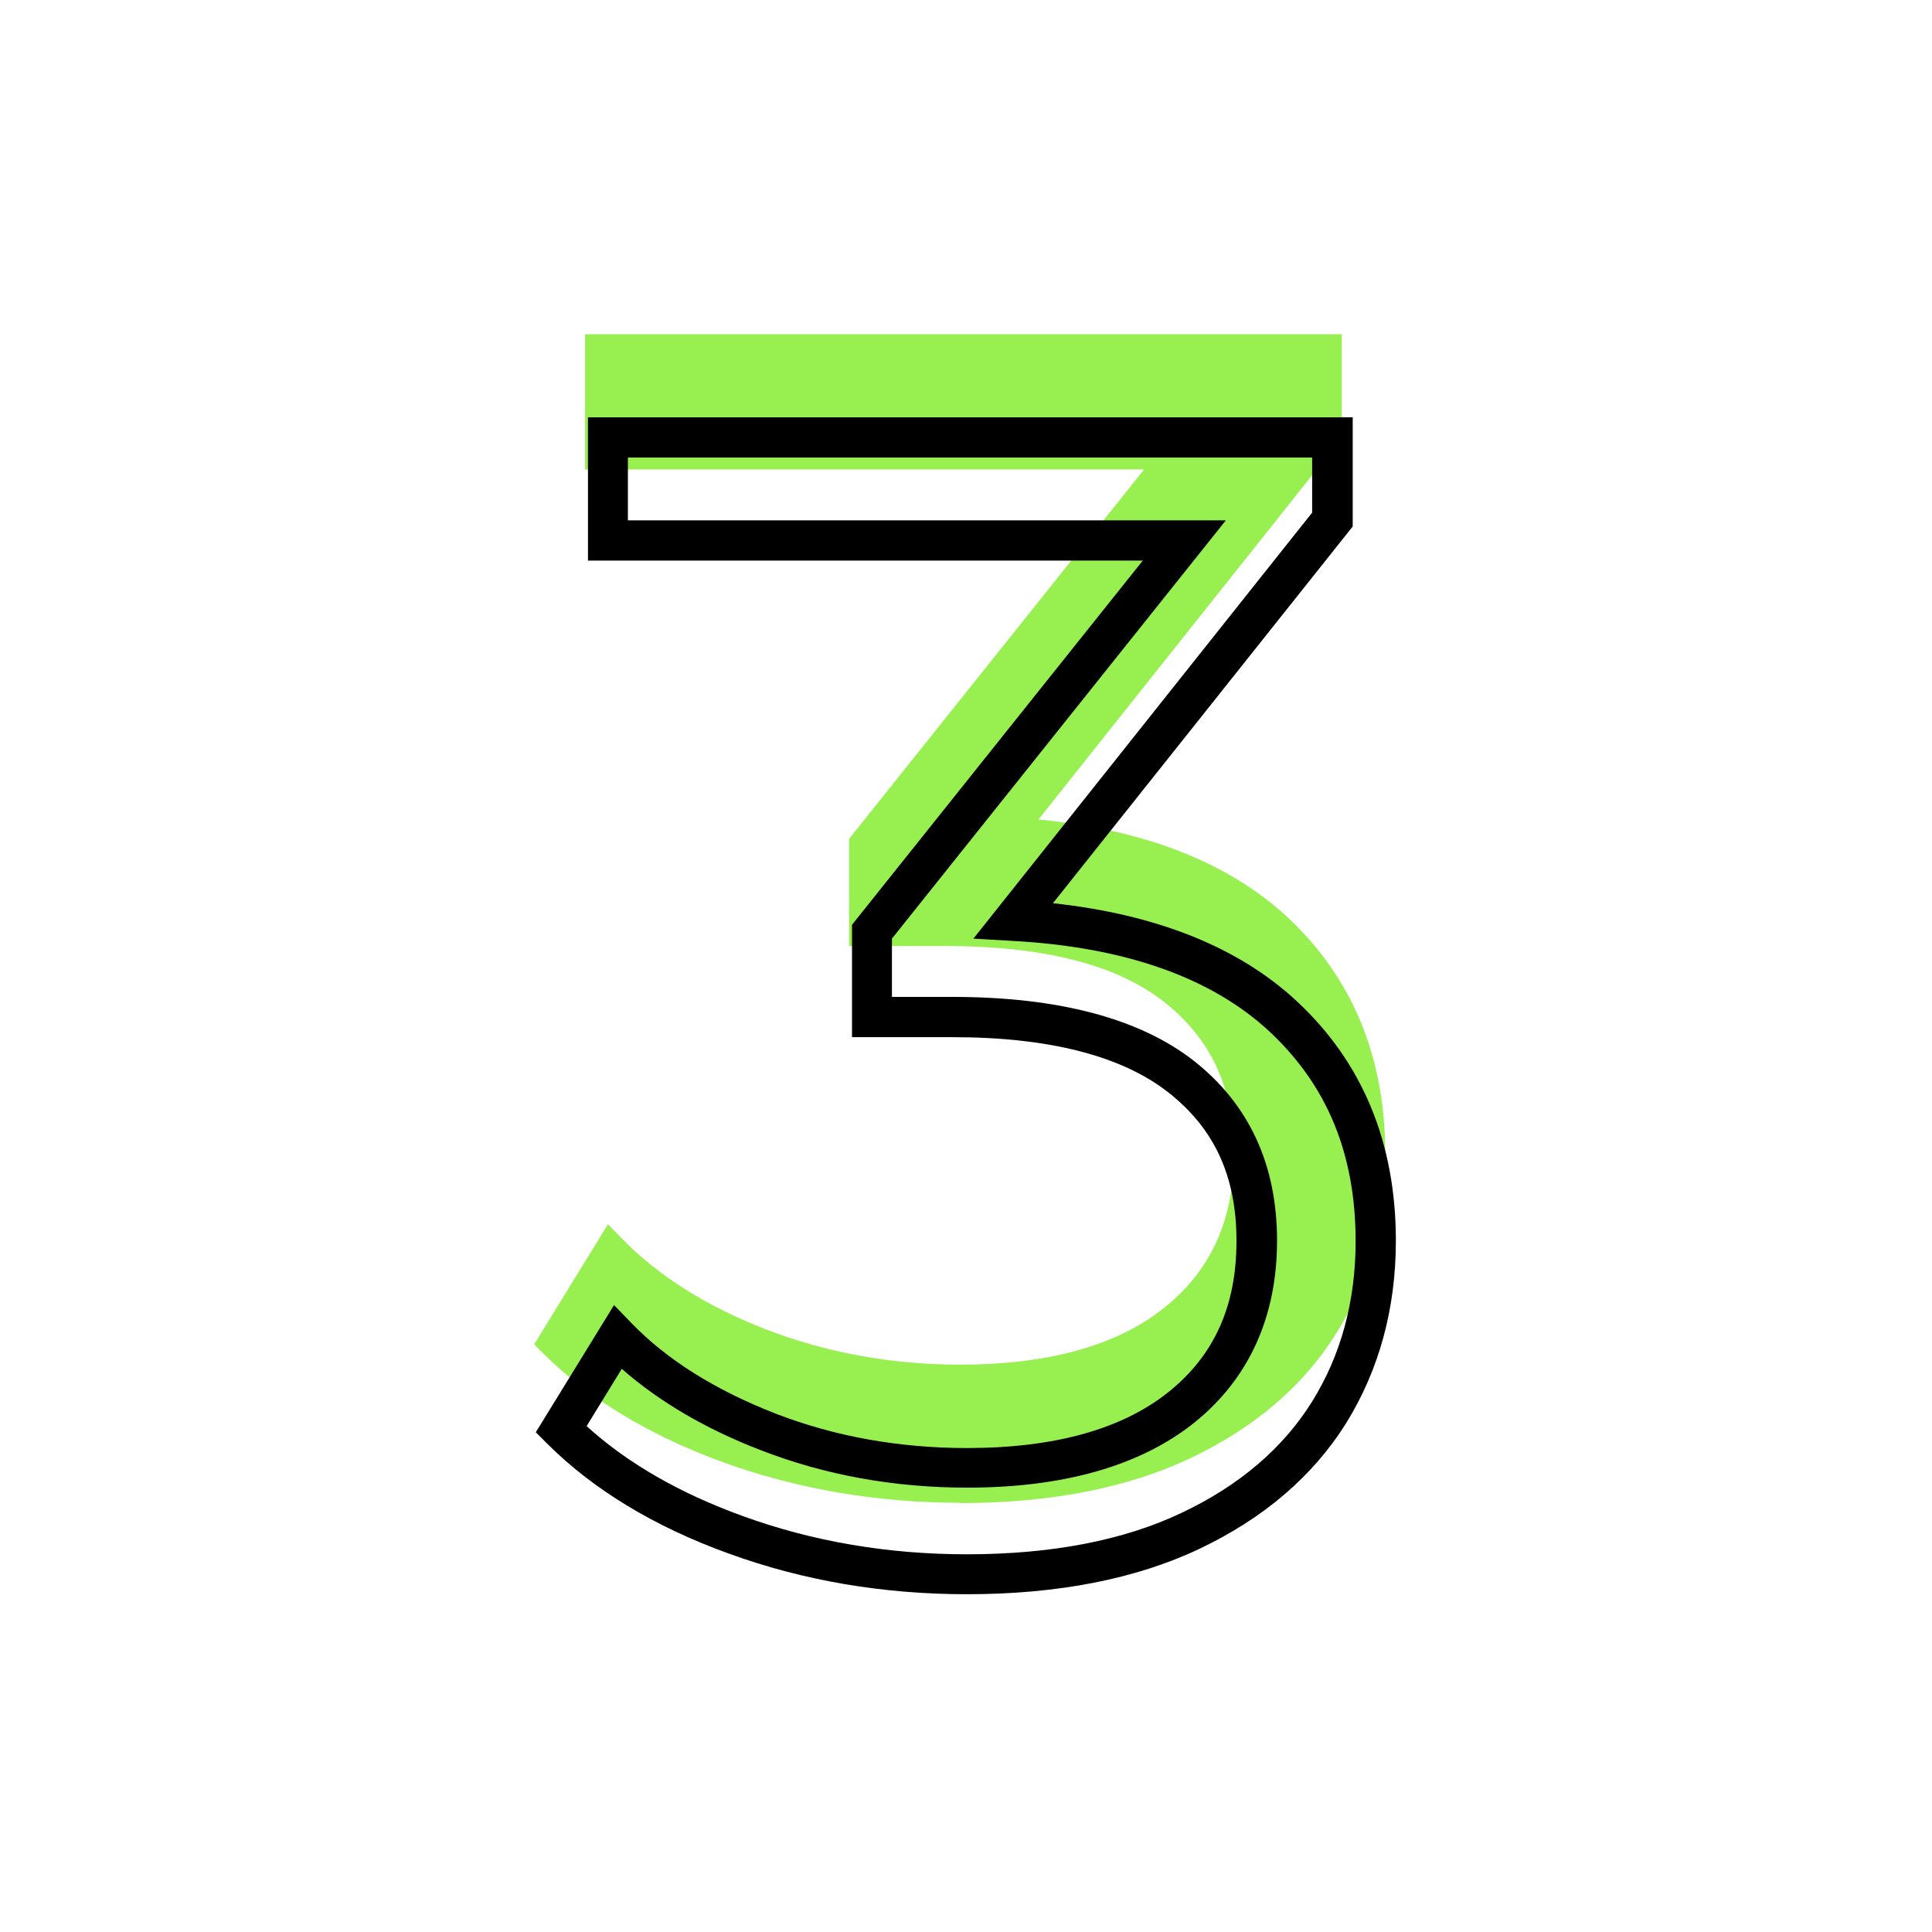
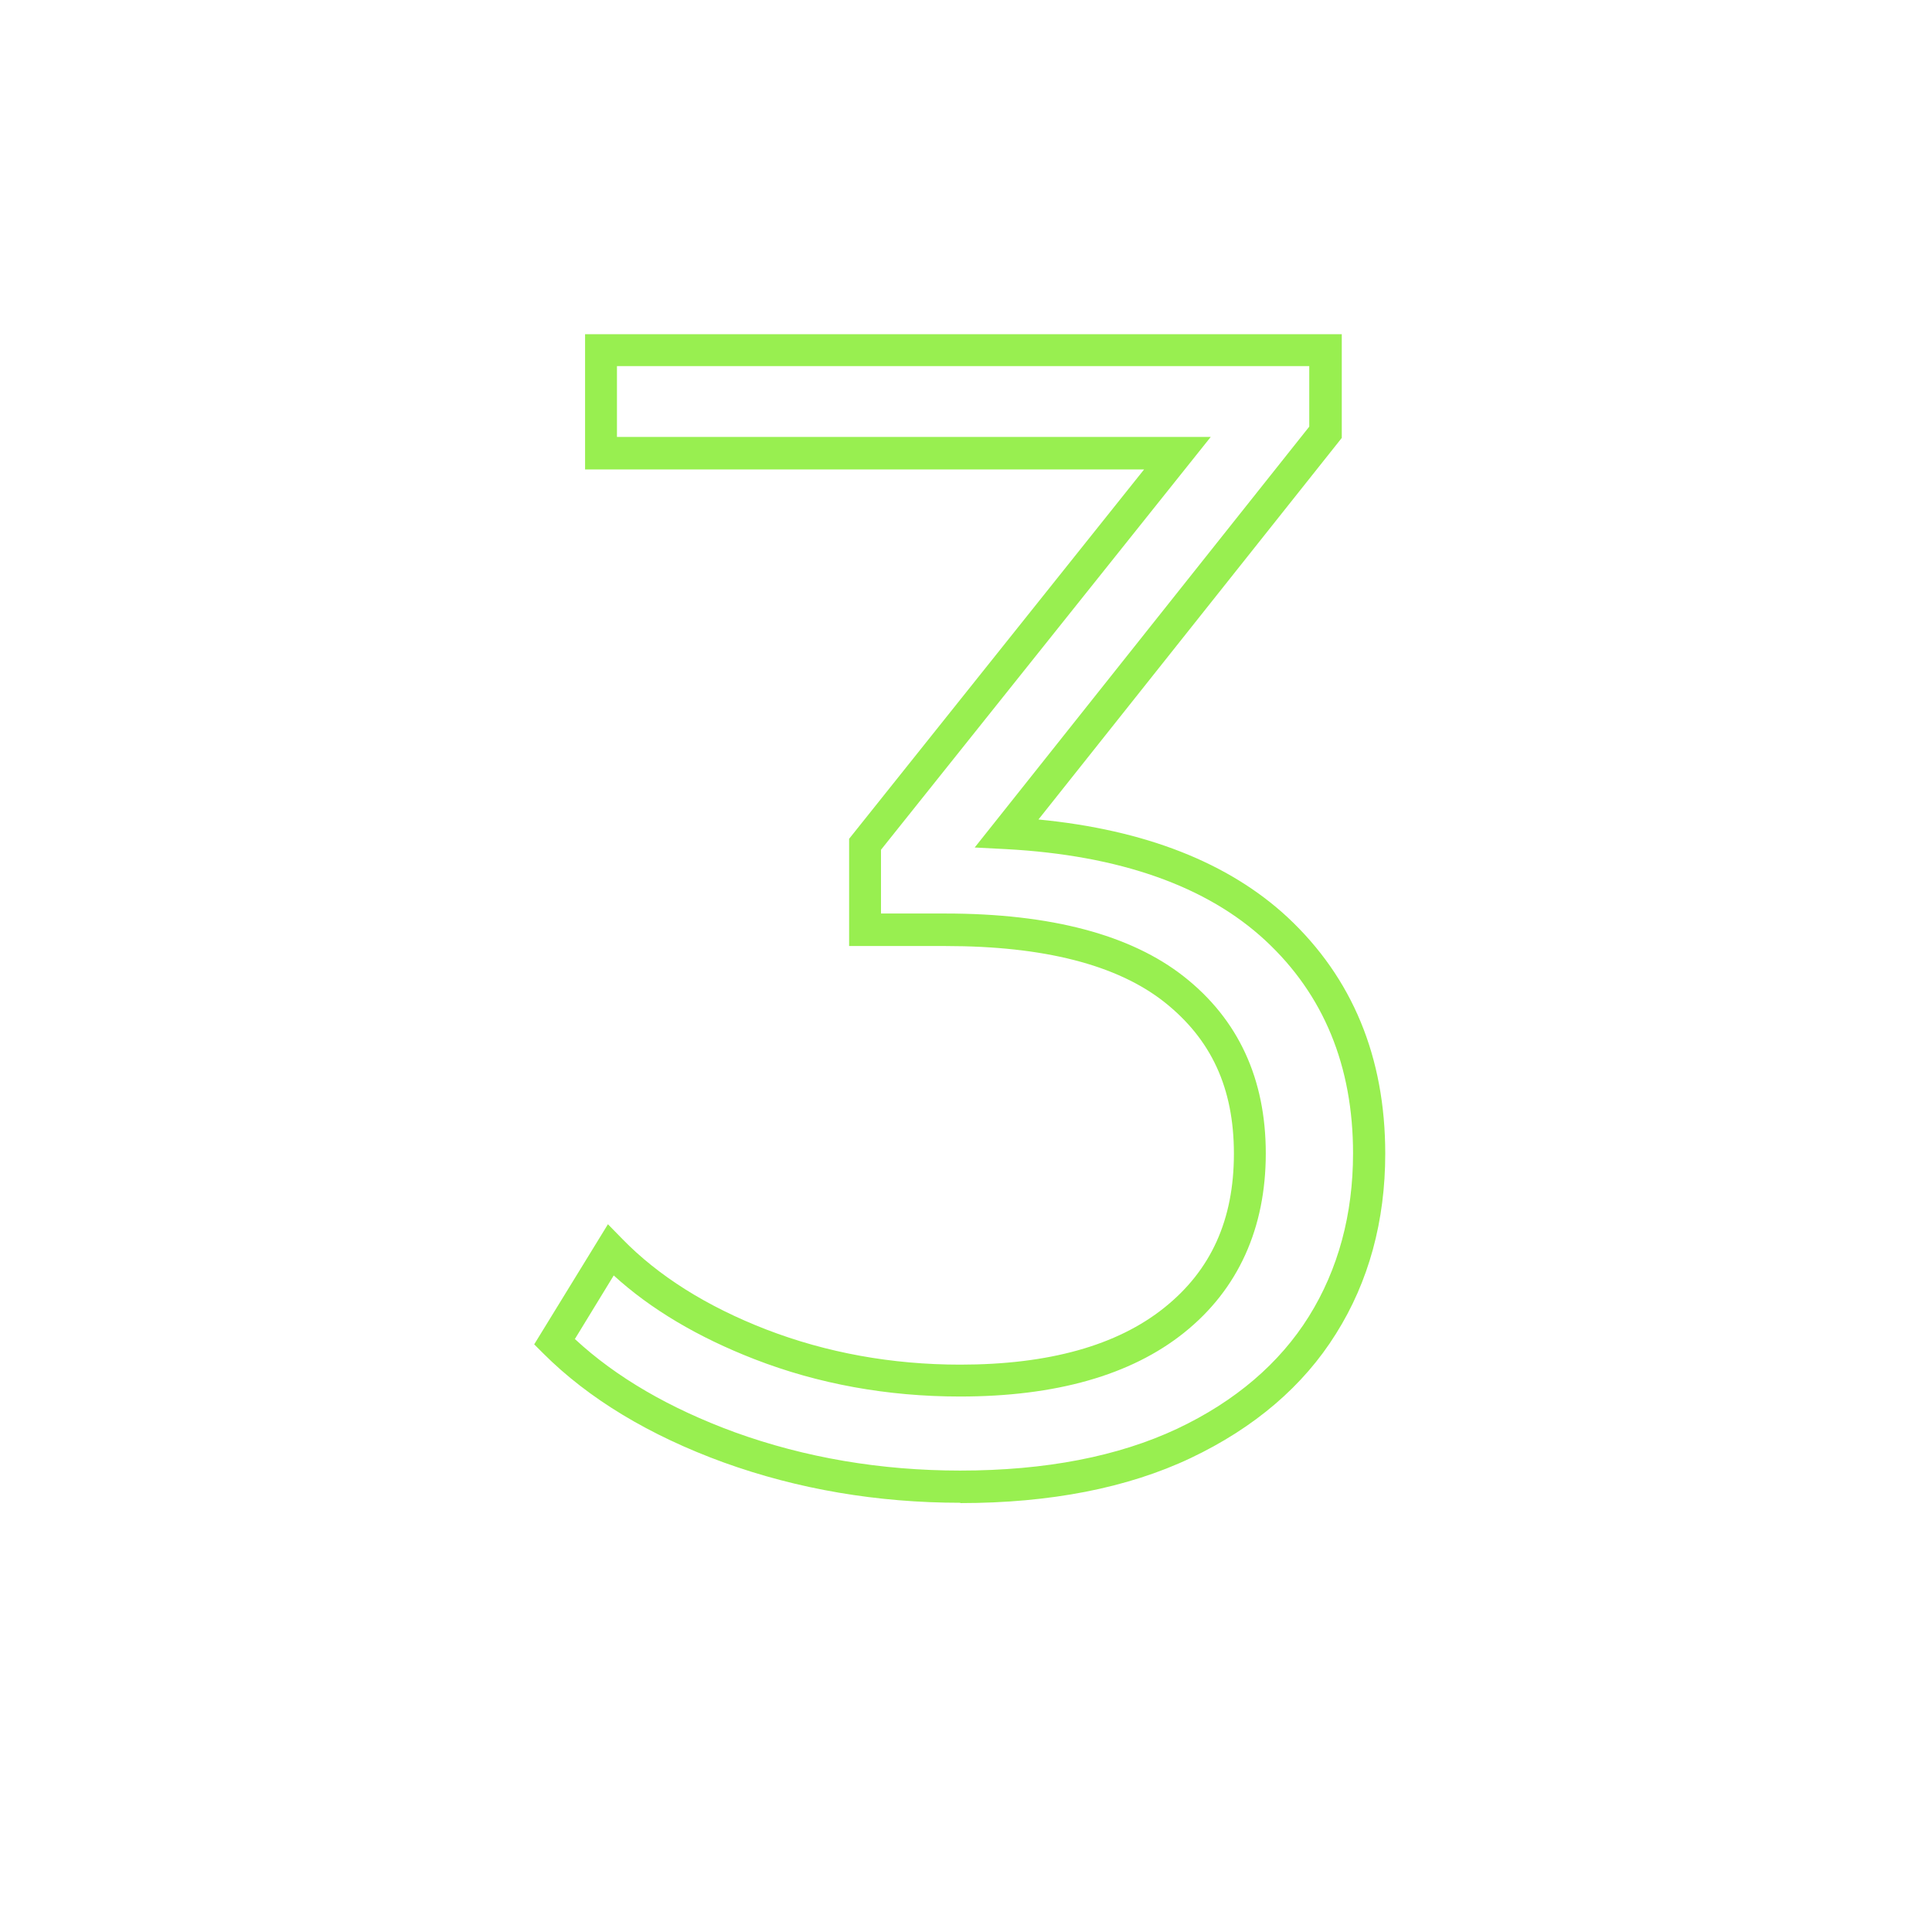
<svg xmlns="http://www.w3.org/2000/svg" id="Ebene_1" data-name="Ebene 1" viewBox="0 0 60 60">
  <defs>
    <style>
      .cls-1 {
        fill: #98ef50;
      }
    </style>
  </defs>
  <g id="Stecker">
    <g>
-       <path class="cls-1" d="M39.65,28.84c1.92,1.78,2.88,4.11,2.88,6.98,0,2-.48,3.77-1.45,5.33-.97,1.55-2.4,2.77-4.3,3.67-1.9.9-4.22,1.35-6.95,1.35-2.53,0-4.92-.41-7.17-1.22-2.25-.82-4.06-1.91-5.42-3.28l1.75-2.85c1.17,1.2,2.72,2.17,4.65,2.92s4,1.12,6.2,1.12c2.87,0,5.08-.62,6.65-1.88,1.57-1.25,2.35-2.97,2.35-5.17s-.78-3.87-2.35-5.1c-1.57-1.23-3.93-1.85-7.1-1.85h-2.5v-2.65l9.7-12.15h-17.9v-3.2h22.5v2.55l-9.9,12.45c3.67.2,6.46,1.19,8.38,2.97Z" />
      <path class="cls-1" d="M29.83,46.67c-2.58,0-5.05-.42-7.35-1.25-2.31-.84-4.2-1.98-5.61-3.39l-.28-.28,2.29-3.73.45.46c1.11,1.14,2.61,2.09,4.47,2.81,1.87.72,3.89,1.09,6.02,1.09,2.74,0,4.87-.59,6.34-1.77,1.45-1.16,2.16-2.73,2.16-4.78s-.71-3.56-2.16-4.71c-1.47-1.16-3.75-1.74-6.79-1.74h-3v-3.33l9.16-11.47h-17.36v-4.2h23.5v3.22l-9.42,11.85c3.31.32,5.91,1.34,7.74,3.04h0c2.01,1.88,3.03,4.34,3.03,7.34,0,2.08-.51,3.97-1.53,5.59-1.01,1.62-2.53,2.92-4.51,3.86-1.96.93-4.37,1.4-7.16,1.4ZM17.86,41.59c1.27,1.18,2.94,2.15,4.96,2.89,2.18.79,4.54,1.19,7,1.19,2.65,0,4.91-.44,6.74-1.3,1.8-.85,3.18-2.03,4.09-3.49.91-1.46,1.37-3.17,1.37-5.06,0-2.71-.91-4.93-2.72-6.61-1.82-1.69-4.53-2.65-8.06-2.84l-.97-.05,10.39-13.07v-1.88h-21.5v2.2h18.44l-10.24,12.82v1.98h2c3.27,0,5.76.66,7.41,1.96,1.69,1.33,2.54,3.18,2.54,5.49s-.85,4.22-2.54,5.57c-1.65,1.32-3.99,1.98-6.96,1.98-2.25,0-4.4-.39-6.38-1.16-1.75-.68-3.22-1.55-4.37-2.6l-1.21,1.98Z" />
    </g>
-     <path d="M30.03,49.51c-2.6,0-5.08-.42-7.39-1.26-2.33-.84-4.23-2-5.65-3.42l-.35-.35,2.43-3.95.56.58c1.1,1.13,2.59,2.06,4.43,2.78,1.85.72,3.86,1.08,5.97,1.08,2.71,0,4.81-.58,6.26-1.74,1.42-1.14,2.11-2.67,2.11-4.69s-.69-3.49-2.11-4.61c-1.45-1.14-3.71-1.72-6.71-1.72h-3.12v-3.49l9.03-11.31h-17.23v-4.45h23.75v3.39l-9.31,11.7c3.23.35,5.78,1.37,7.58,3.05h0c2.04,1.9,3.07,4.4,3.07,7.43,0,2.11-.52,4.01-1.54,5.66-1.03,1.65-2.56,2.96-4.56,3.91-1.98.94-4.41,1.41-7.22,1.41ZM18.22,44.29c1.25,1.14,2.88,2.08,4.84,2.79,2.17.79,4.51,1.19,6.96,1.19,2.63,0,4.88-.43,6.68-1.29,1.78-.84,3.14-2,4.04-3.44.9-1.44,1.36-3.12,1.36-4.99,0-2.71-.88-4.84-2.68-6.52h0c-1.8-1.67-4.48-2.62-7.98-2.81l-1.21-.07,10.52-13.23v-1.71h-21.25v1.95h18.57l-10.37,12.99v1.81h1.88c3.29,0,5.81.67,7.49,1.98,1.72,1.35,2.59,3.23,2.59,5.59s-.87,4.29-2.58,5.66c-1.67,1.33-4.04,2.01-7.04,2.01-2.27,0-4.43-.39-6.43-1.17-1.71-.66-3.15-1.51-4.3-2.52l-1.08,1.76Z" />
  </g>
</svg>